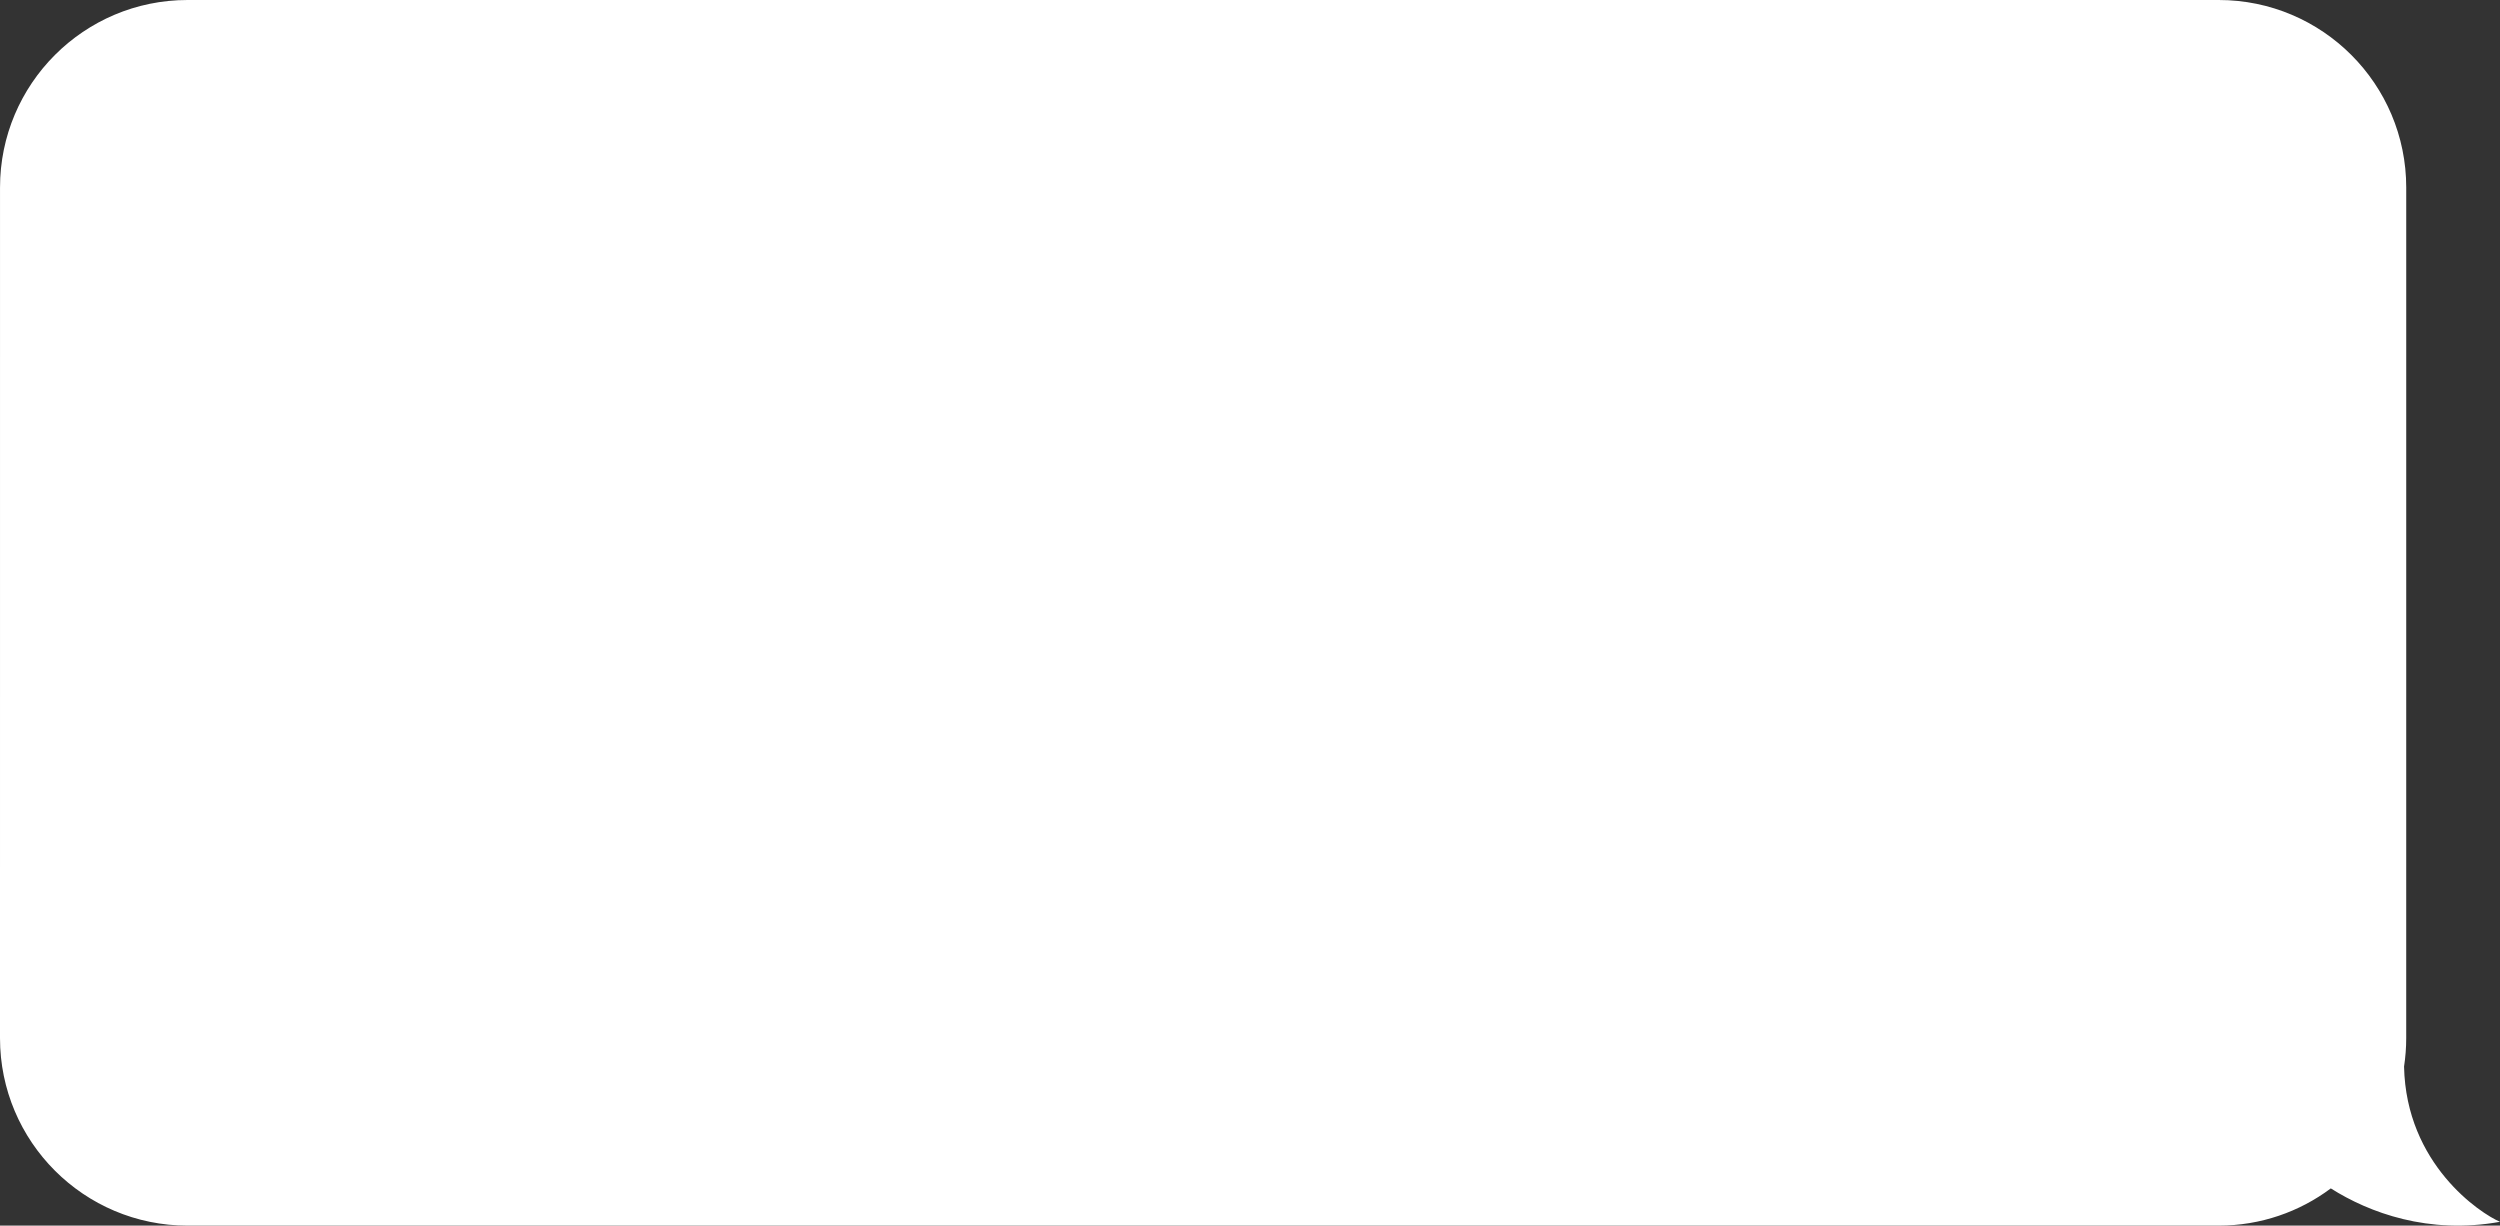
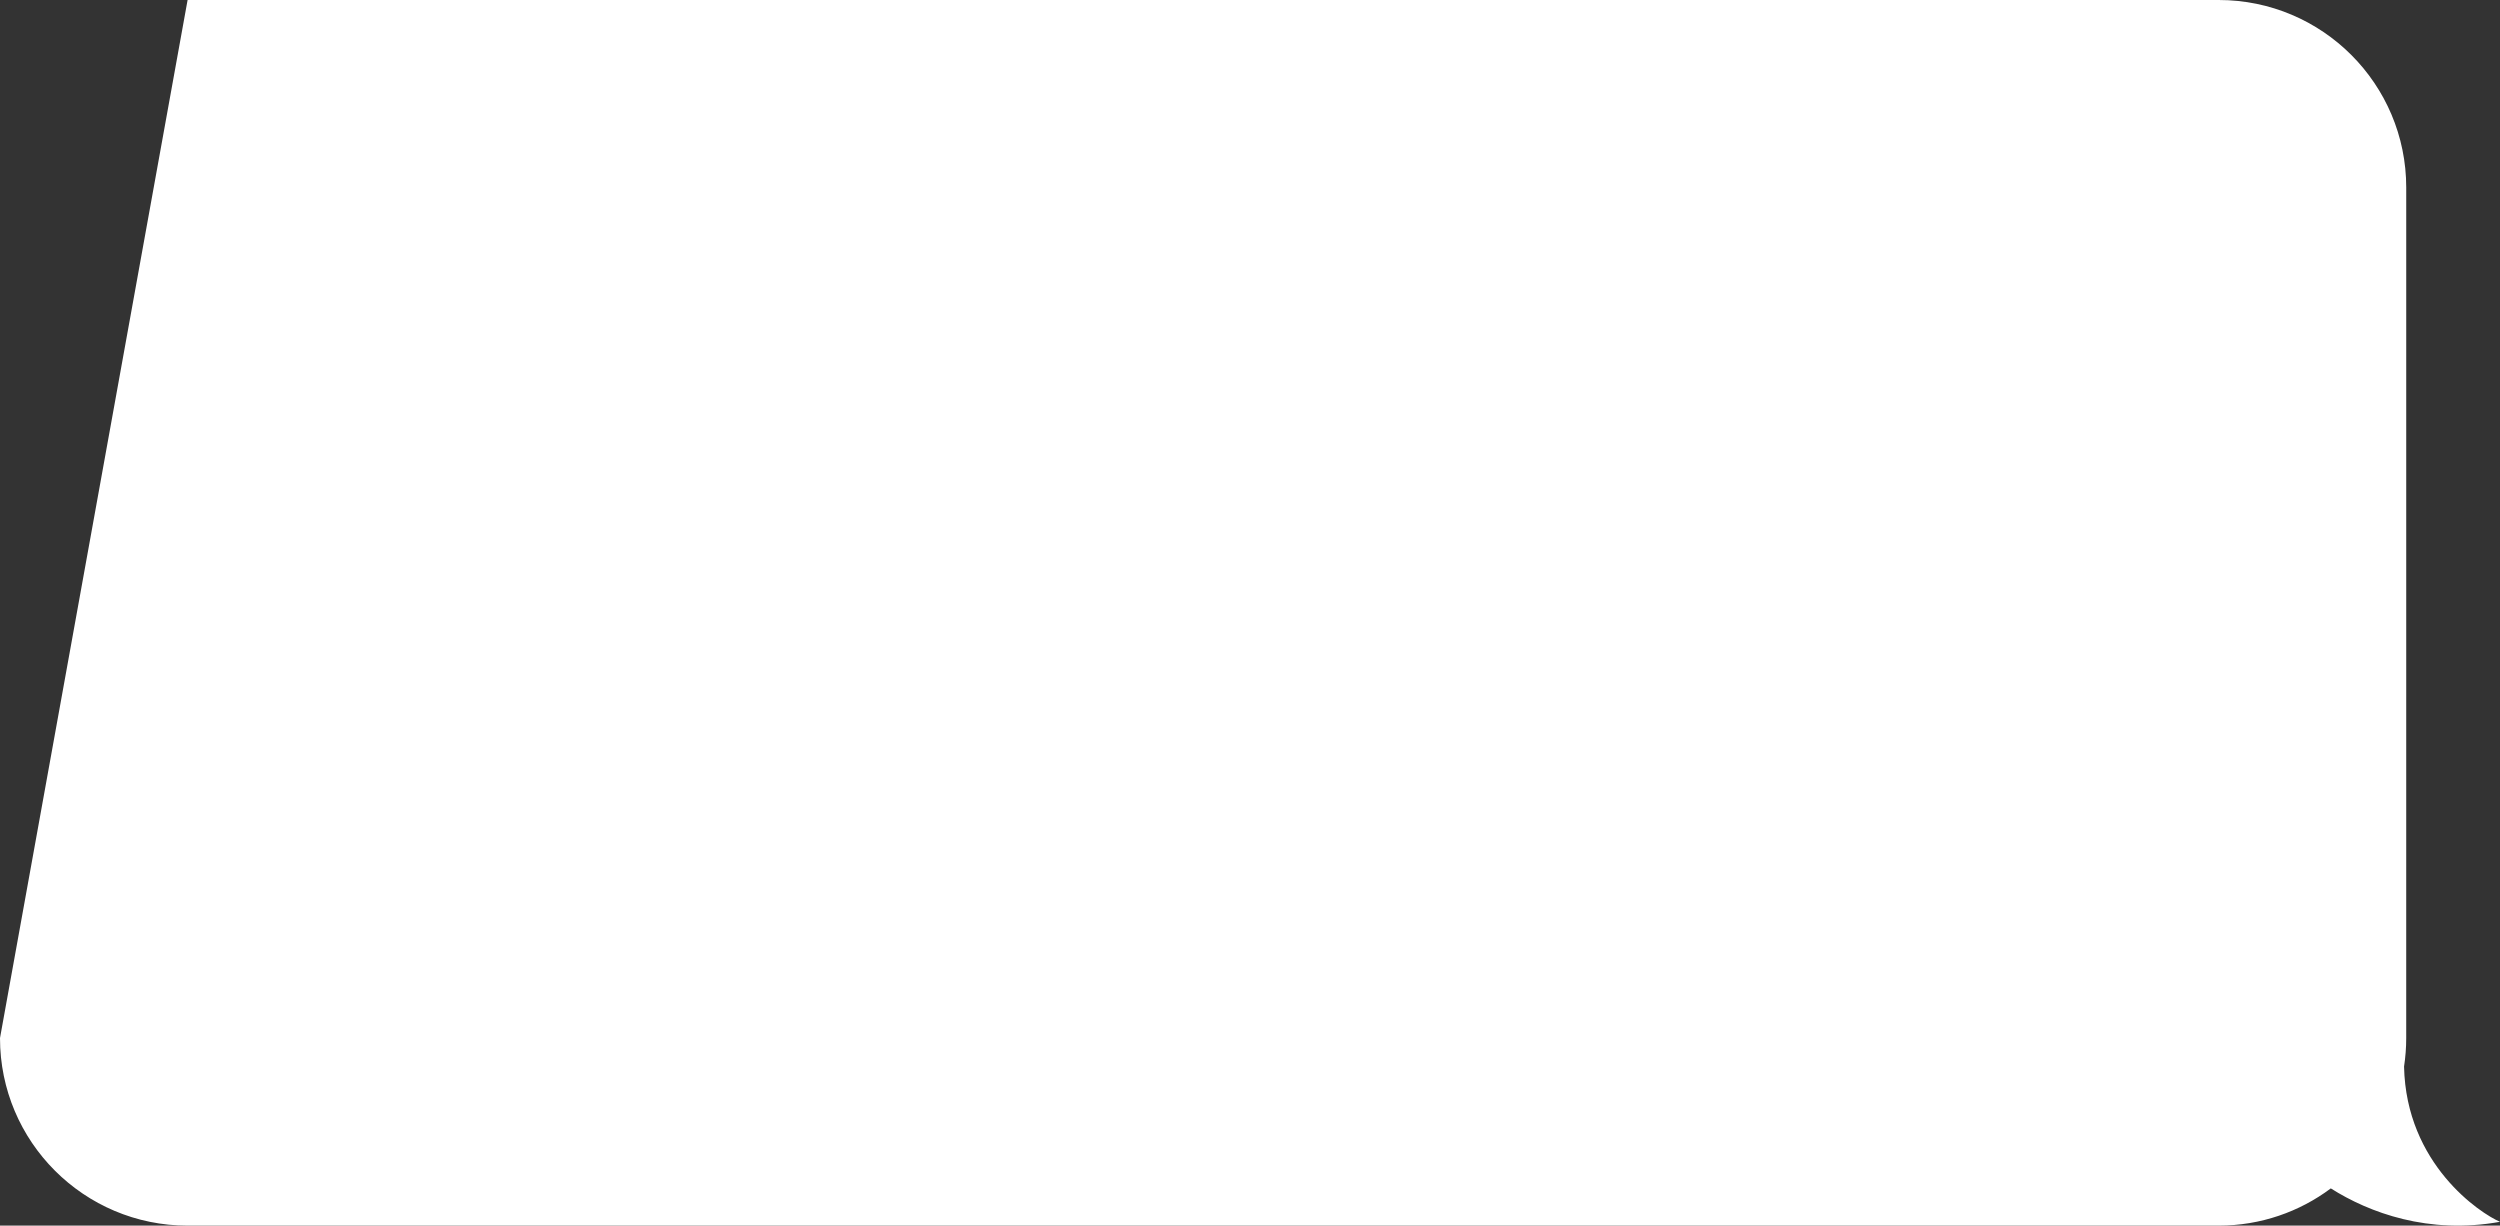
<svg xmlns="http://www.w3.org/2000/svg" width="1436" height="704" viewBox="0 0 1436 704" fill="none">
  <rect x="0" y="0" width="1436" height="704" fill="#333333" stroke="none" />
-   <path fill-rule="evenodd" clip-rule="evenodd" d="M107.757 0C48.25 0 0.011 48.234 0.011 107.733L0 596.267C0 655.766 48.24 704 107.747 704H1274.38C1298.54 704 1320.85 696.046 1338.82 682.614C1360.84 696.583 1395.01 709.226 1436 701.803C1424.68 696.974 1382.06 668.758 1380.89 612.629C1381.7 607.293 1382.13 601.829 1382.13 596.267L1382.14 107.733C1382.14 48.234 1333.9 0 1274.39 0H107.757Z" fill="white" />
+   <path fill-rule="evenodd" clip-rule="evenodd" d="M107.757 0L0 596.267C0 655.766 48.24 704 107.747 704H1274.38C1298.54 704 1320.85 696.046 1338.82 682.614C1360.84 696.583 1395.01 709.226 1436 701.803C1424.68 696.974 1382.06 668.758 1380.89 612.629C1381.7 607.293 1382.13 601.829 1382.13 596.267L1382.14 107.733C1382.14 48.234 1333.9 0 1274.39 0H107.757Z" fill="white" />
</svg>